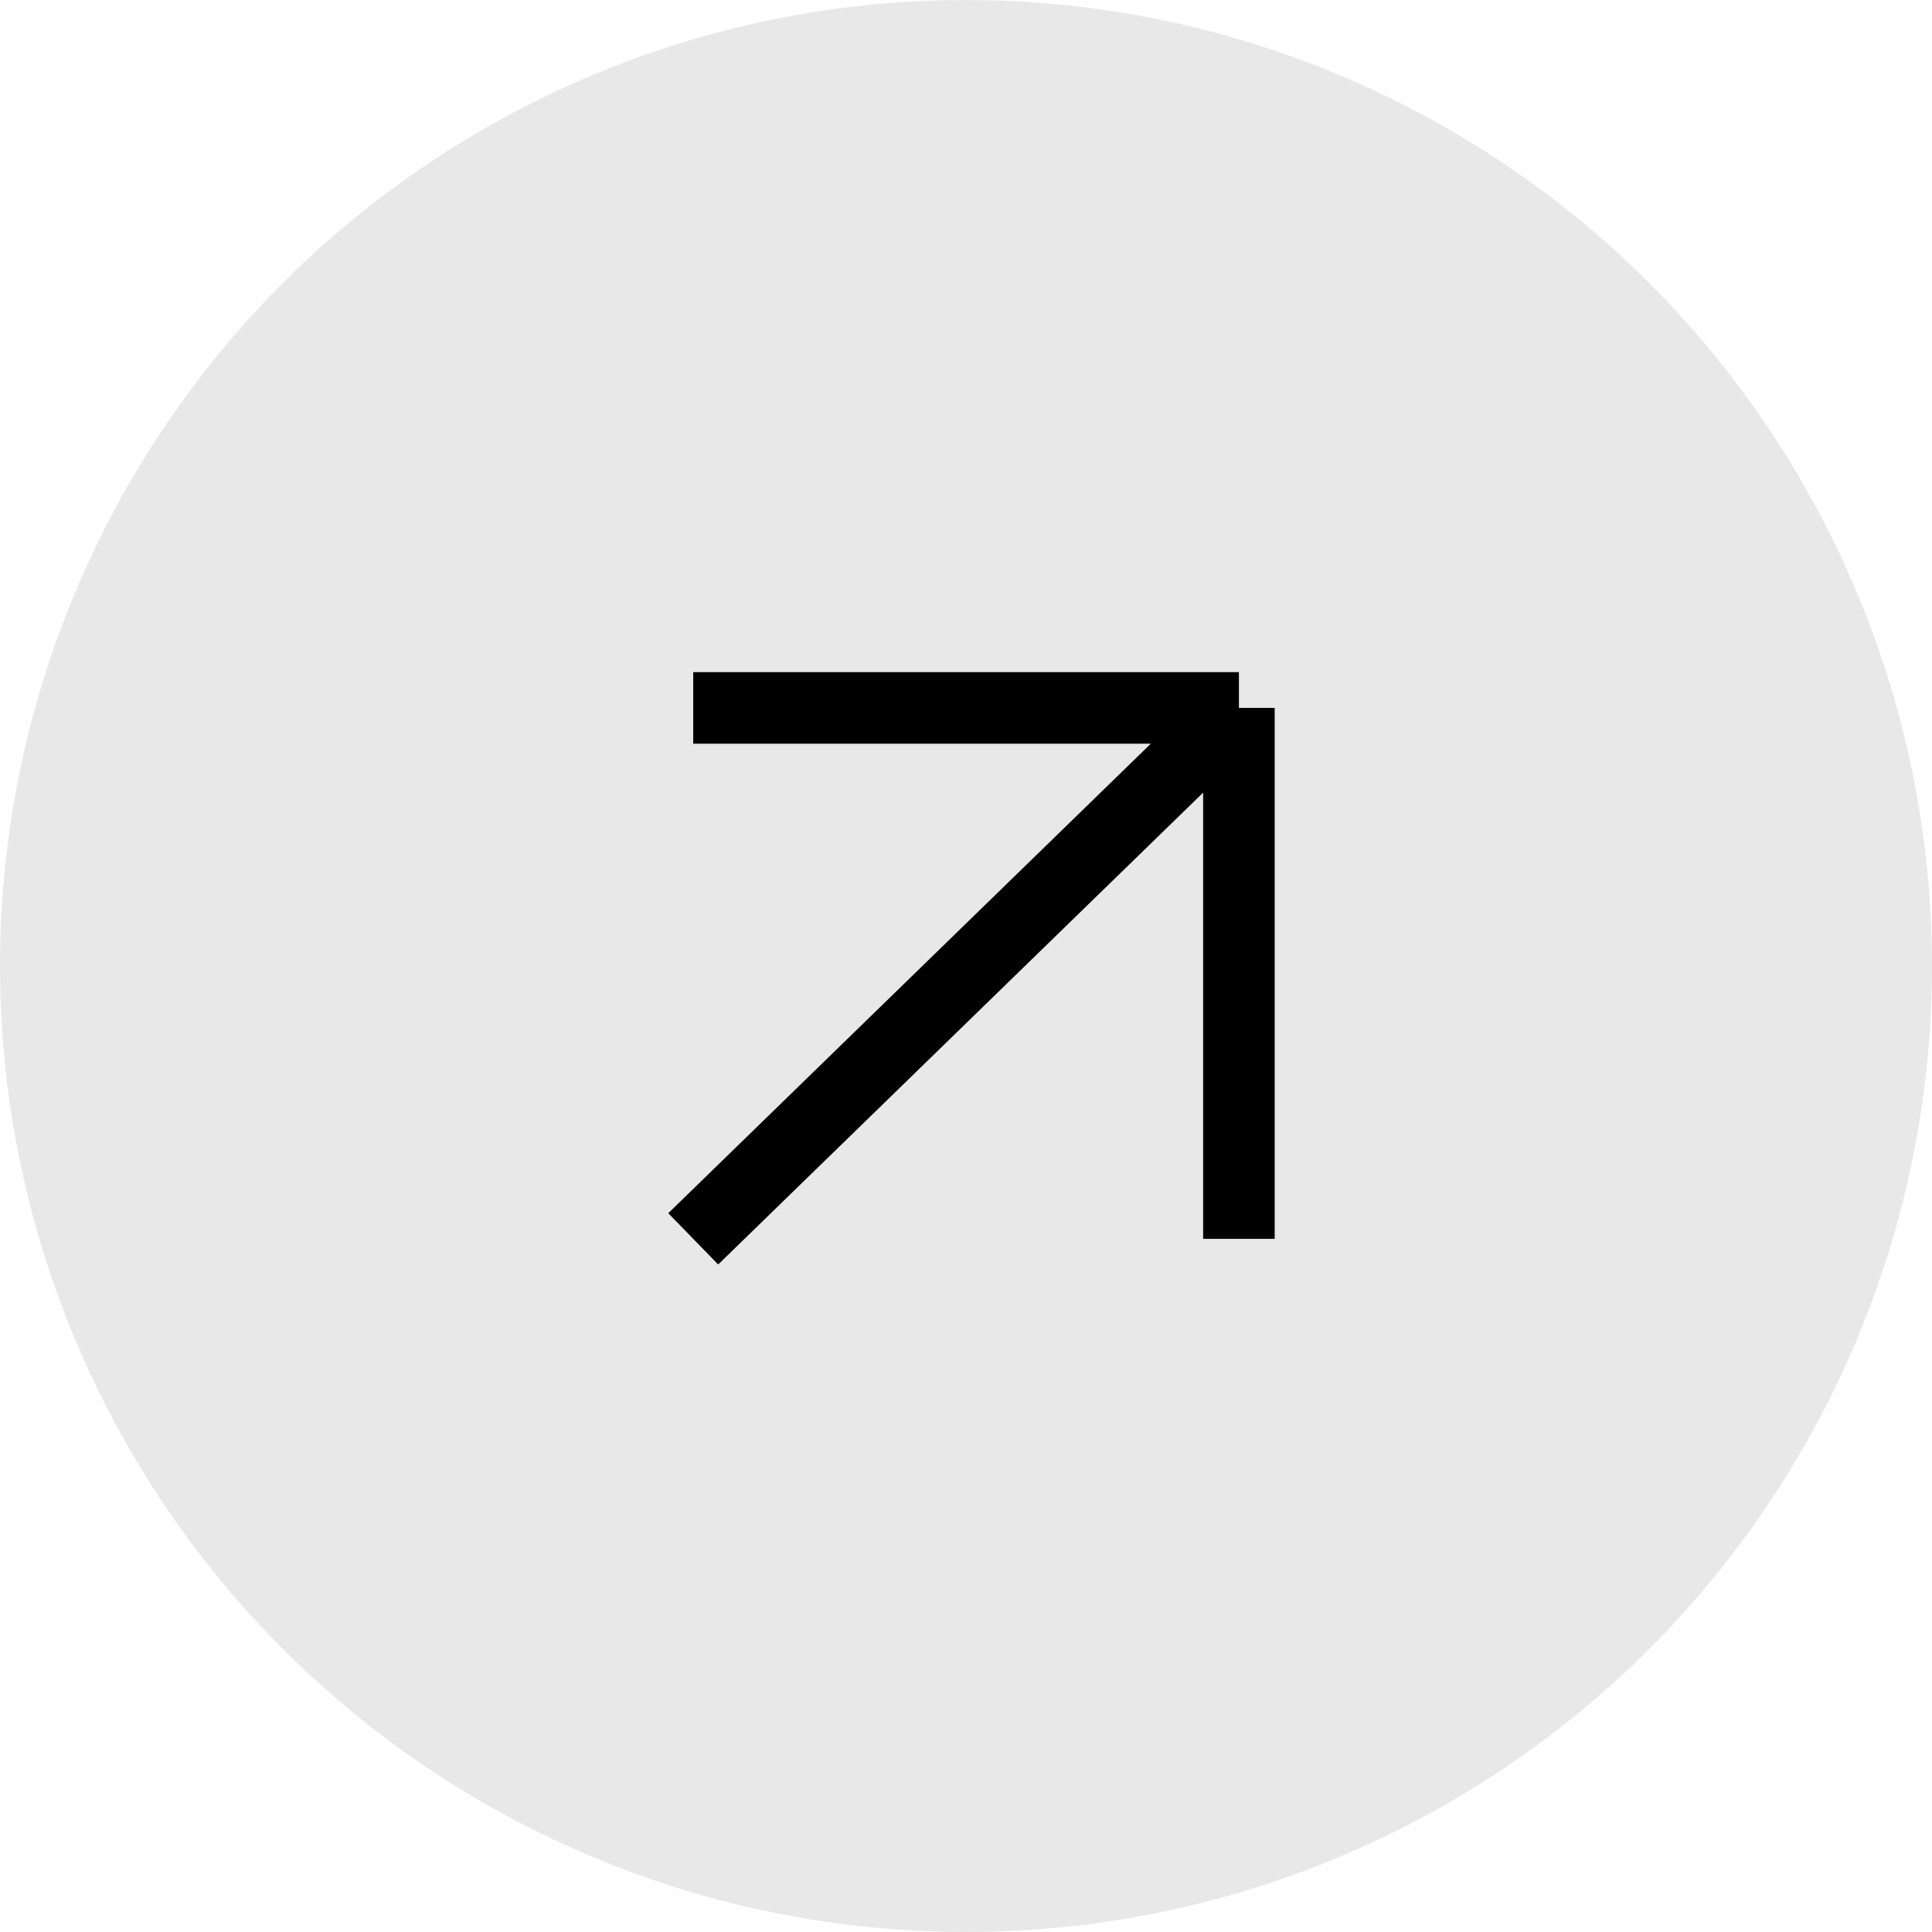
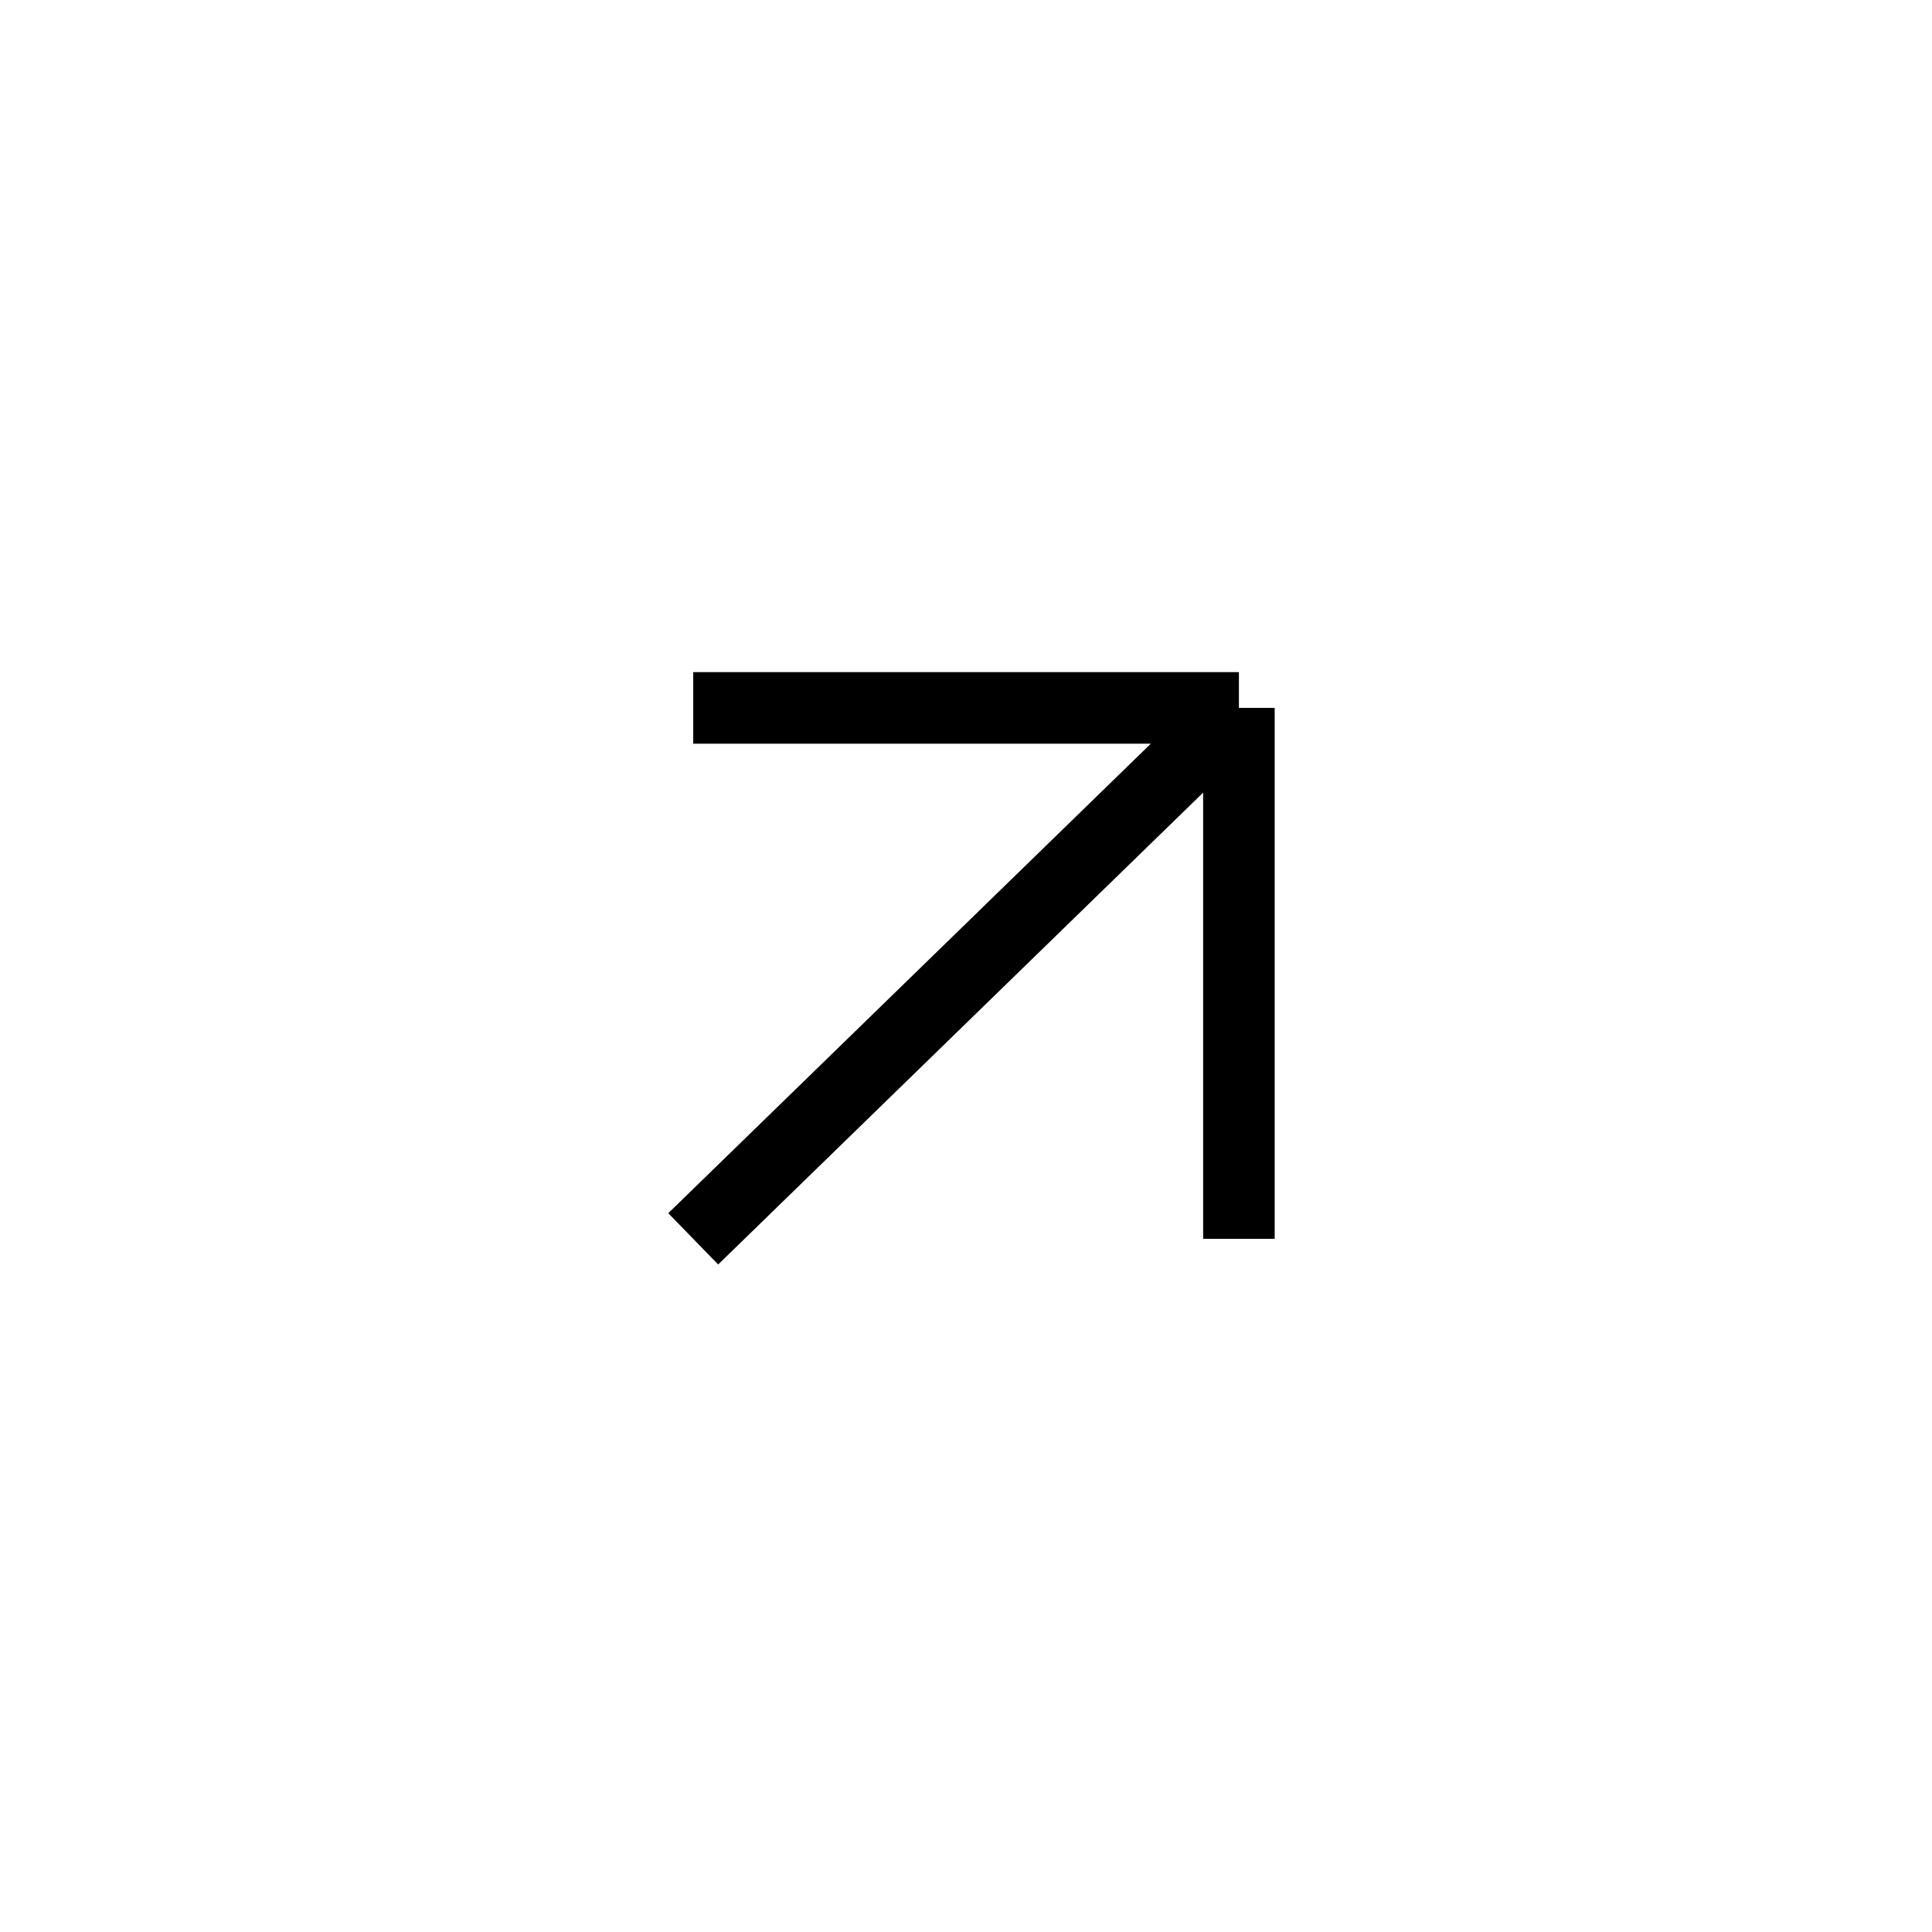
<svg xmlns="http://www.w3.org/2000/svg" width="27" height="27" viewBox="0 0 27 27" fill="none">
-   <circle cx="13.5" cy="13.5" r="13.5" fill="#E9E8E8" />
  <path d="M9.688 9.893H17.314M17.314 9.893V17.313M17.314 9.893L9.688 17.313" stroke="black" />
</svg>